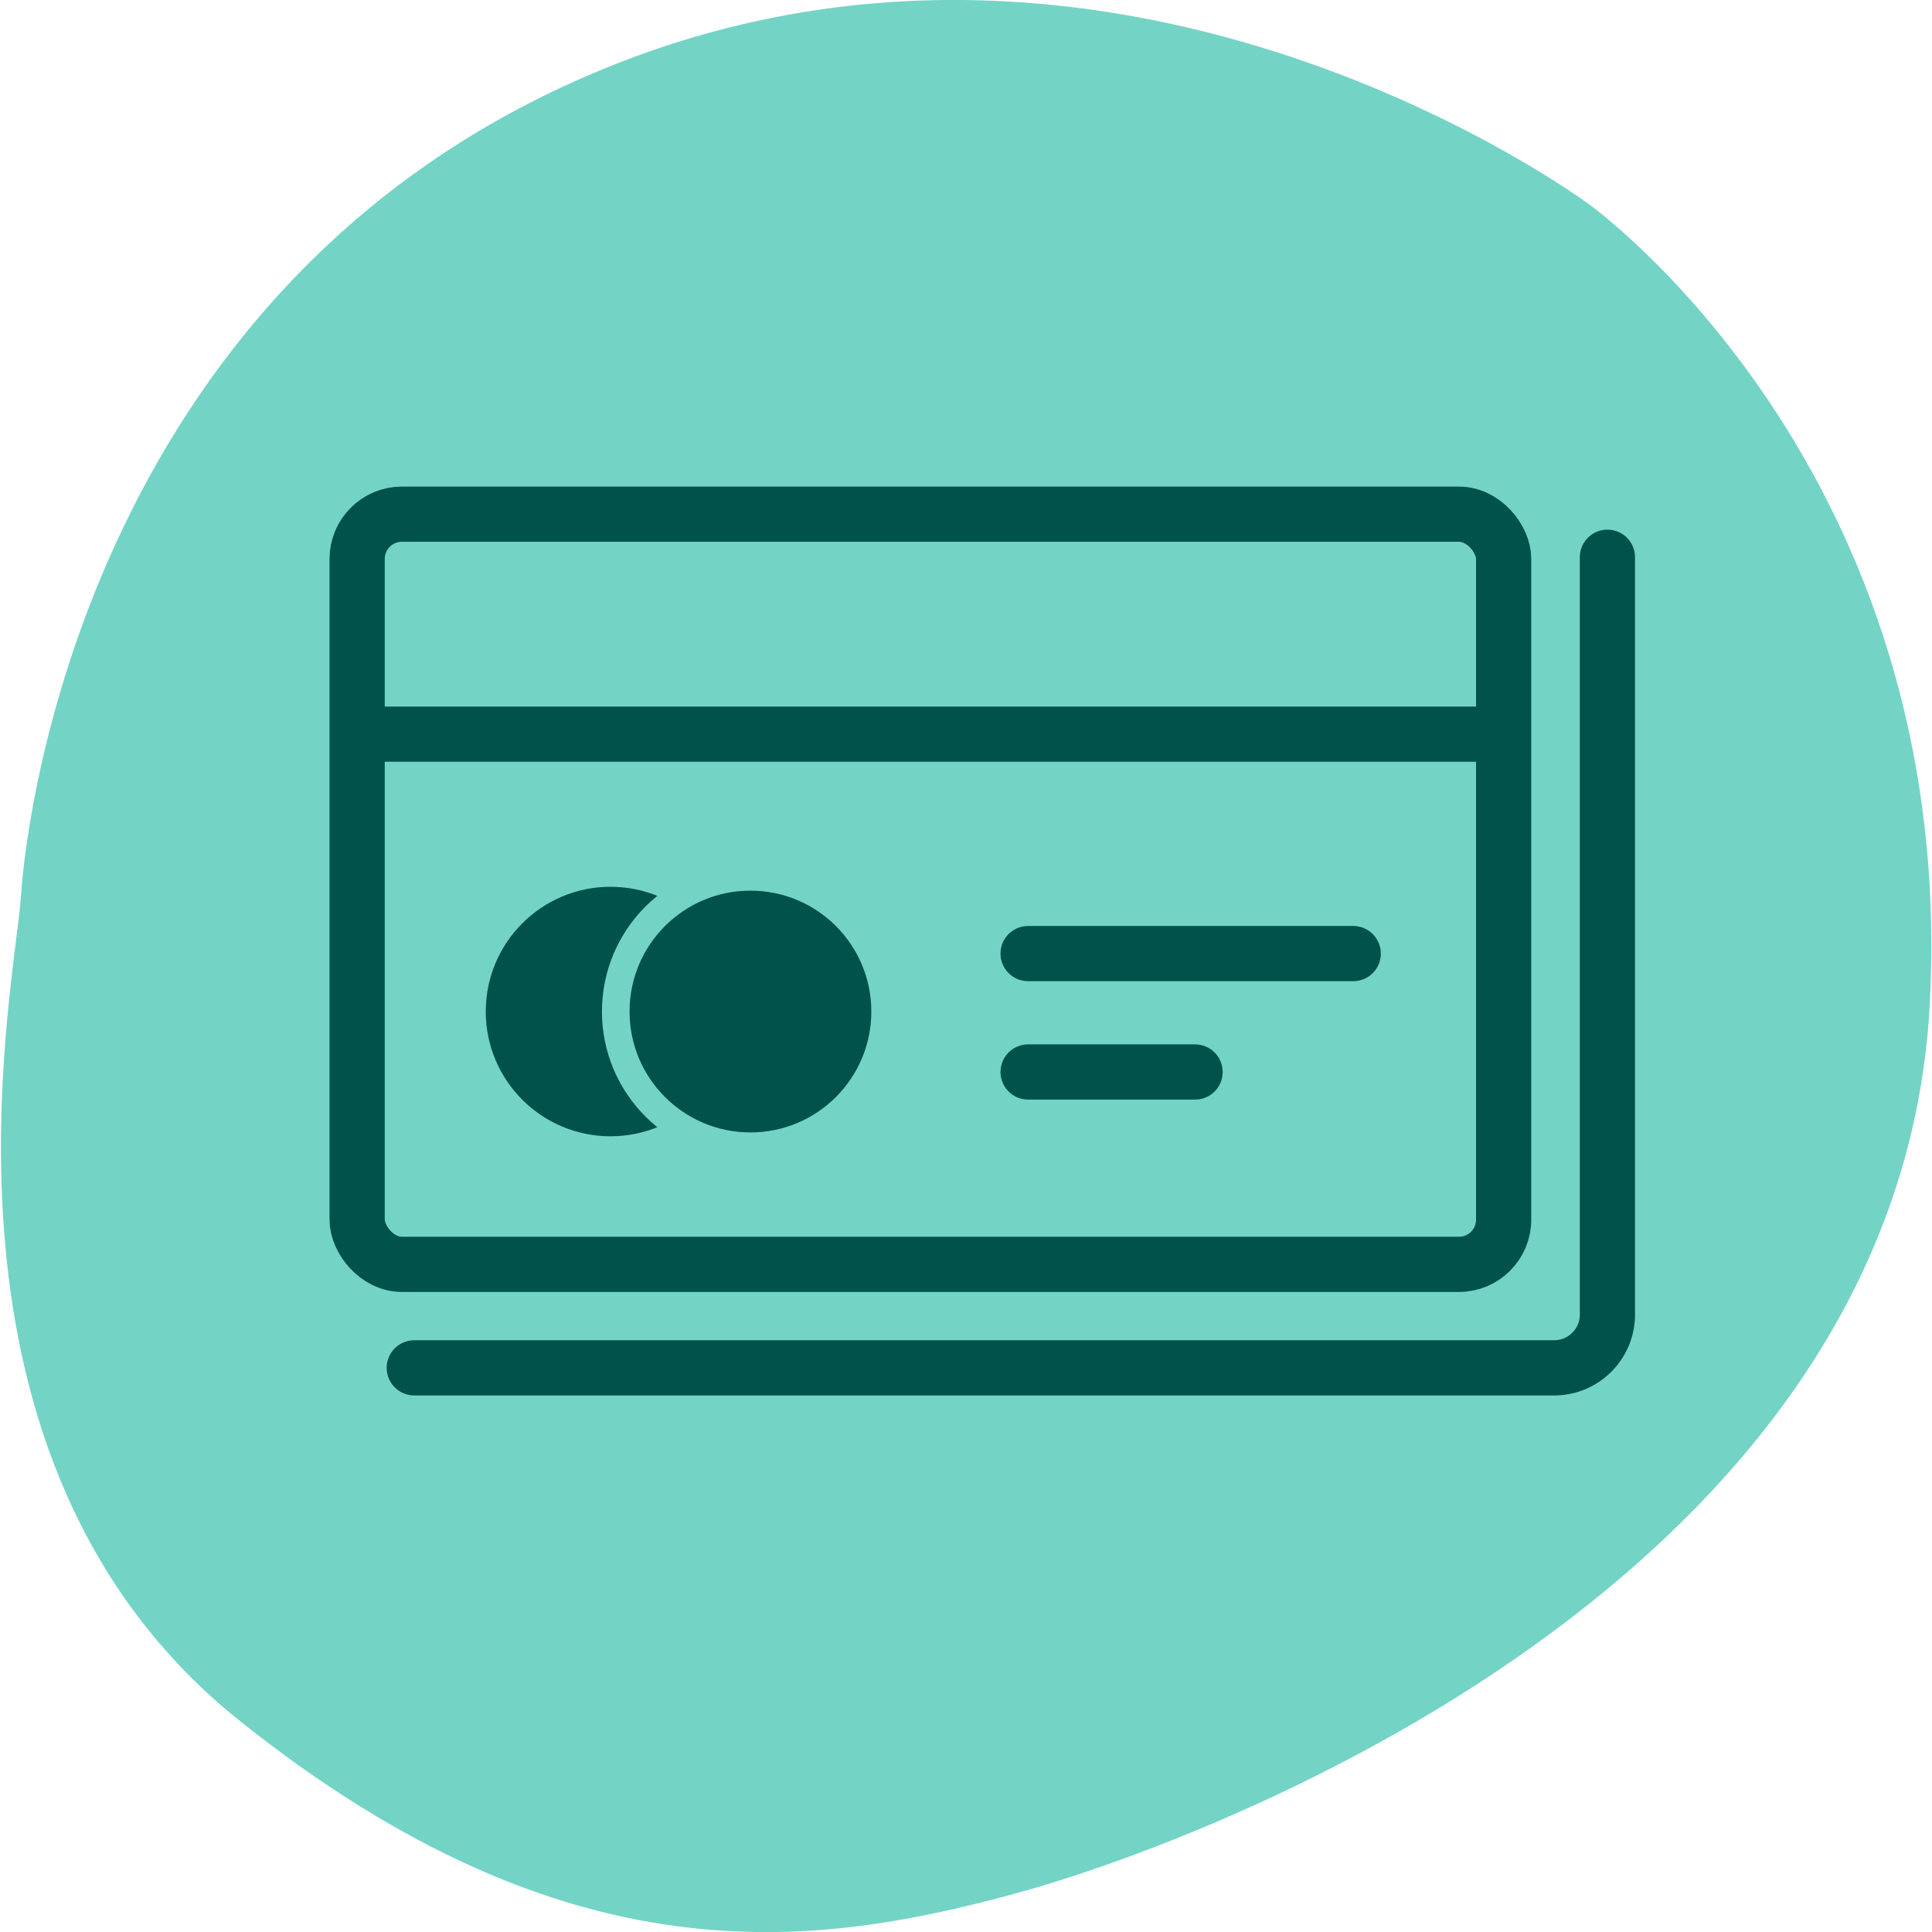
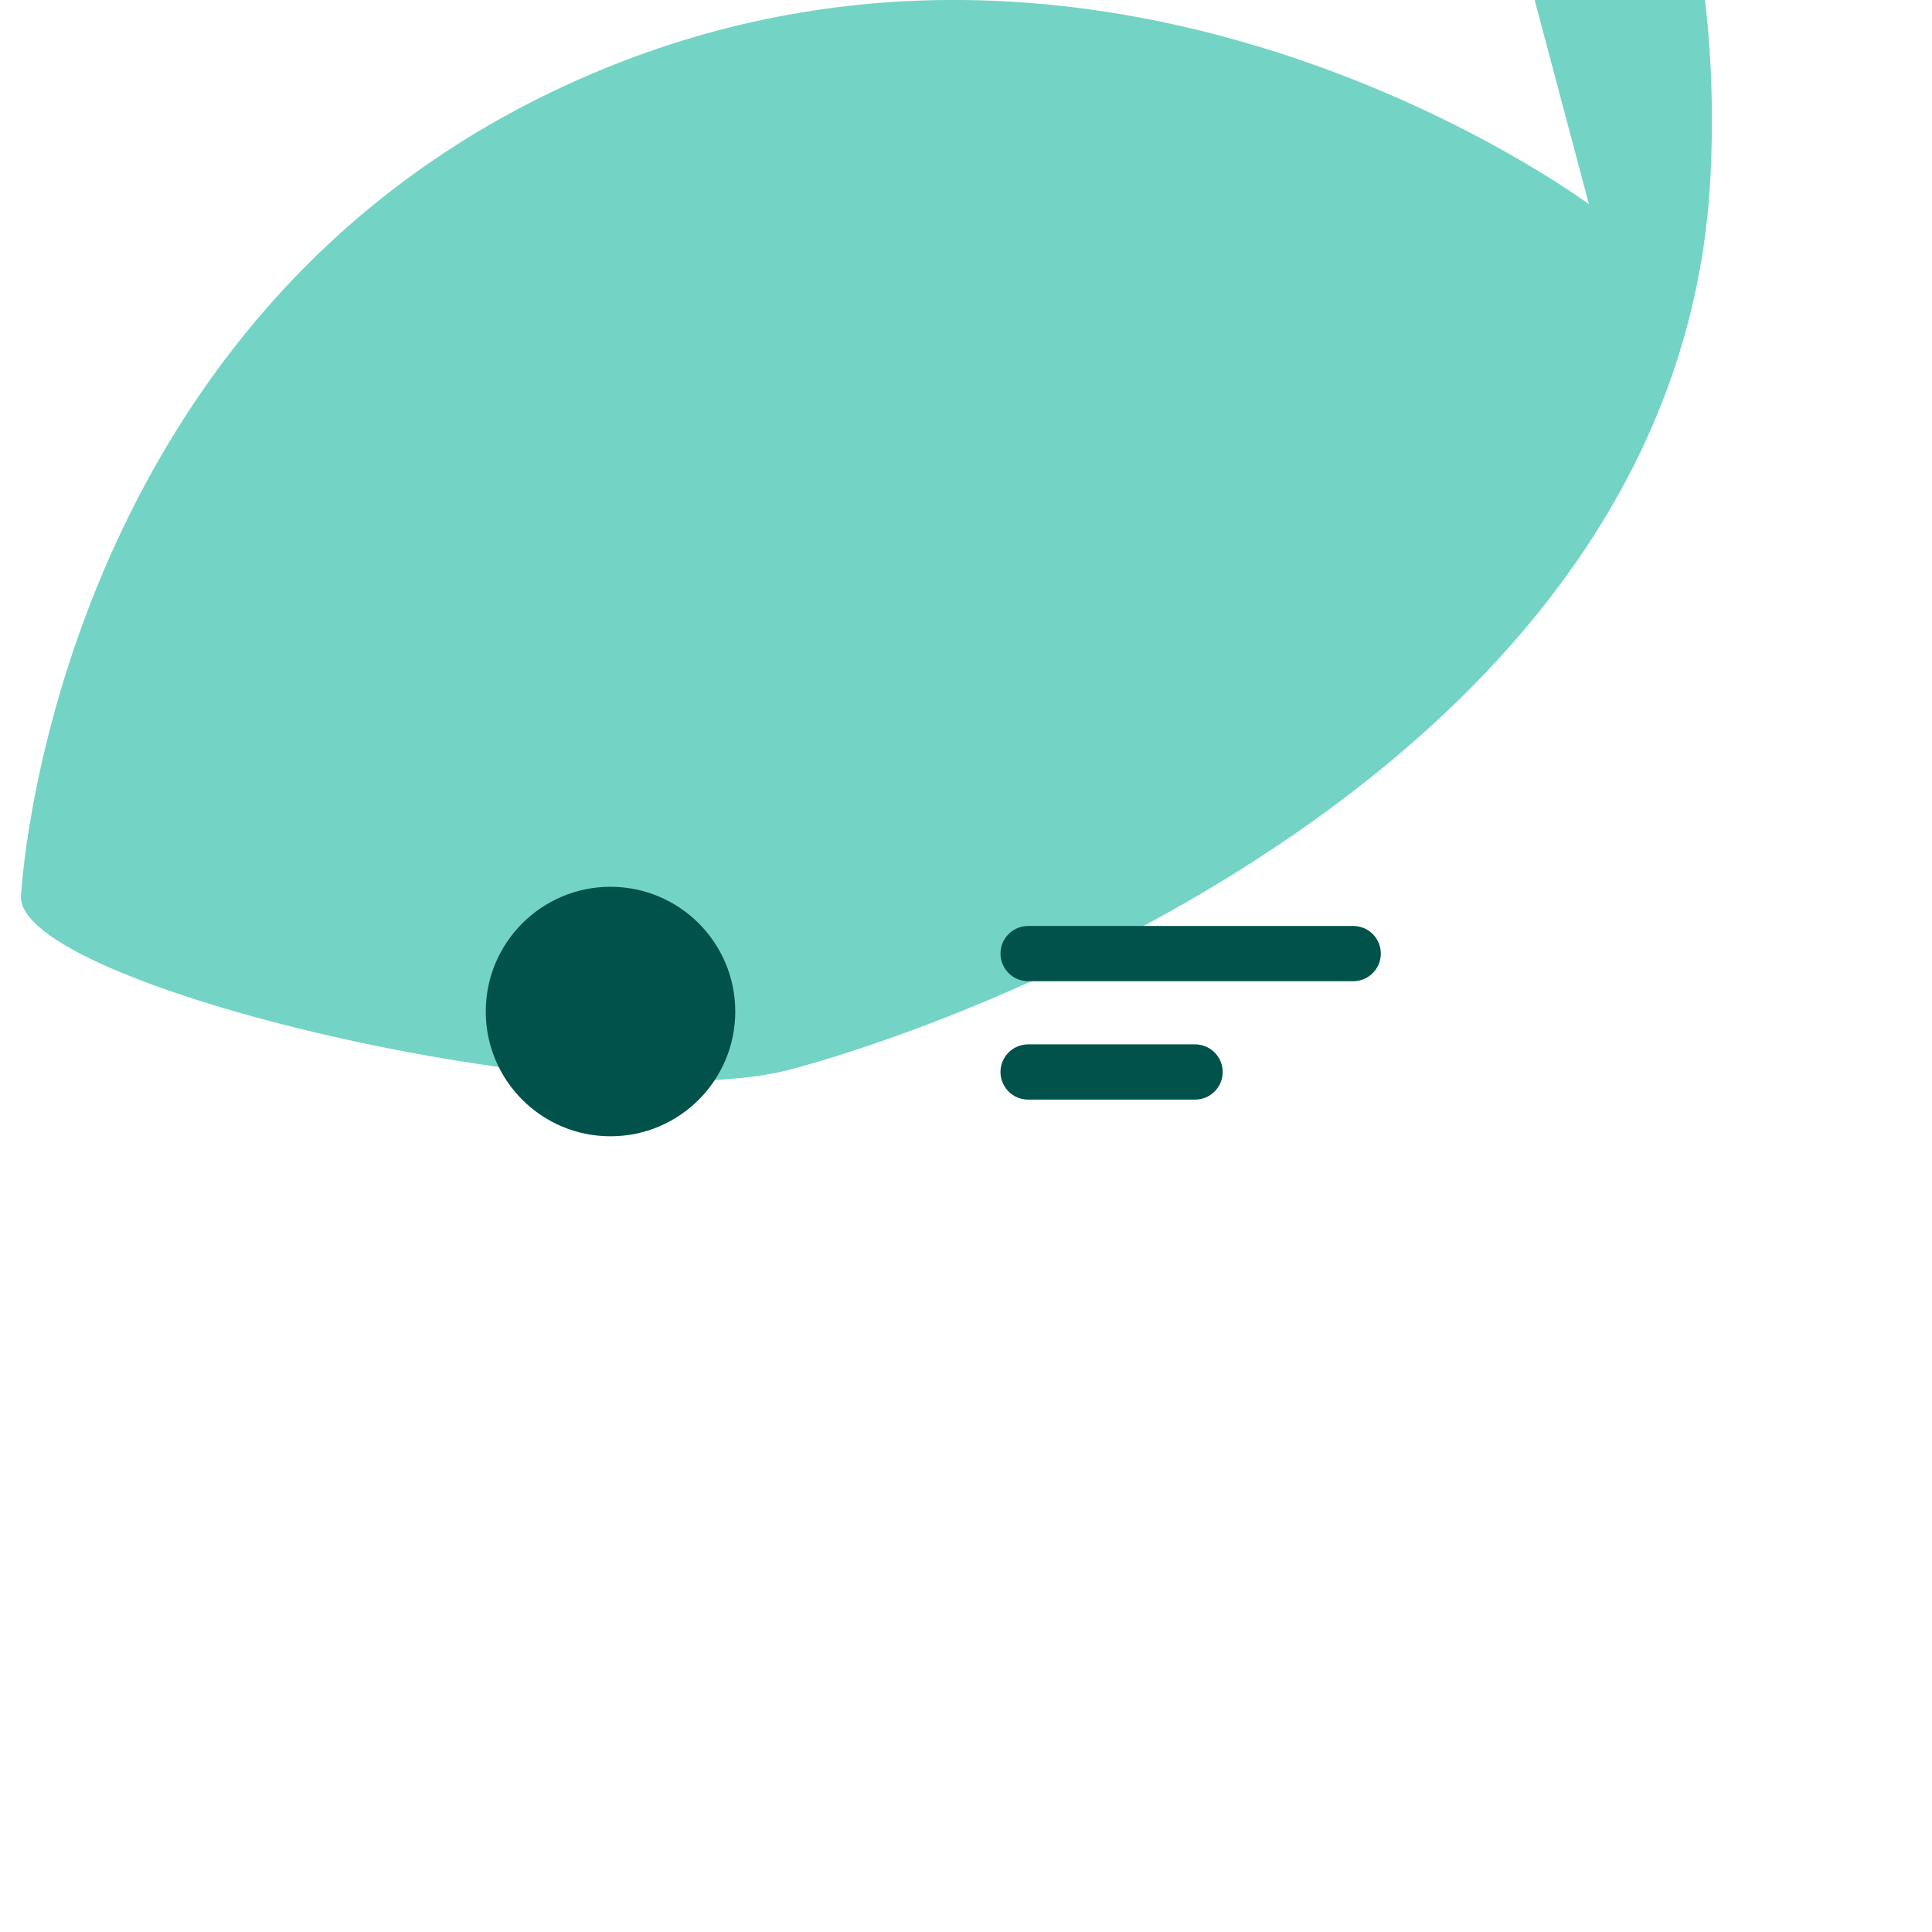
<svg xmlns="http://www.w3.org/2000/svg" id="Layer_1" data-name="Layer 1" viewBox="0 0 70 70">
  <defs>
    <style>
      .cls-1, .cls-2 {
        fill: #00524a;
      }

      .cls-3, .cls-4 {
        fill: none;
        stroke: #00524a;
        stroke-width: 2px;
      }

      .cls-3, .cls-4, .cls-2 {
        stroke-miterlimit: 10;
      }

      .cls-4 {
        stroke-linecap: round;
      }

      .cls-2 {
        stroke: #73d4c5;
      }

      .cls-5 {
        fill: #73d4c5;
      }
    </style>
  </defs>
-   <path class="cls-5" d="M57.57,7.4S40.81-5.1,22.13,2.39C3.44,9.88.97,29.19.76,32.46c-.21,3.27-3.97,20.41,7.95,29.91s20.83,8.18,27.92,6.28c7.09-1.9,32.19-11.31,33.29-32.28,1.02-19.44-12.35-28.97-12.35-28.97Z" />
+   <path class="cls-5" d="M57.57,7.4S40.81-5.1,22.13,2.39C3.44,9.88.97,29.19.76,32.46s20.83,8.18,27.92,6.28c7.09-1.9,32.19-11.31,33.29-32.28,1.02-19.44-12.35-28.97-12.35-28.97Z" />
  <g>
-     <rect class="cls-3" x="12.94" y="18.63" width="41.54" height="27.18" rx="1.62" ry="1.62" />
    <circle class="cls-1" cx="22.12" cy="36.65" r="4.52" />
-     <circle class="cls-2" cx="27.19" cy="36.65" r="4.88" />
-     <path class="cls-4" d="M15.01,49.56h41.3c1.07,0,1.93-.87,1.93-1.93v-27.44" />
-     <line class="cls-3" x1="13.28" y1="26.6" x2="54.48" y2="26.6" />
    <line class="cls-4" x1="37.25" y1="34.55" x2="49.03" y2="34.55" />
    <line class="cls-4" x1="37.25" y1="38.84" x2="43.3" y2="38.84" />
  </g>
</svg>